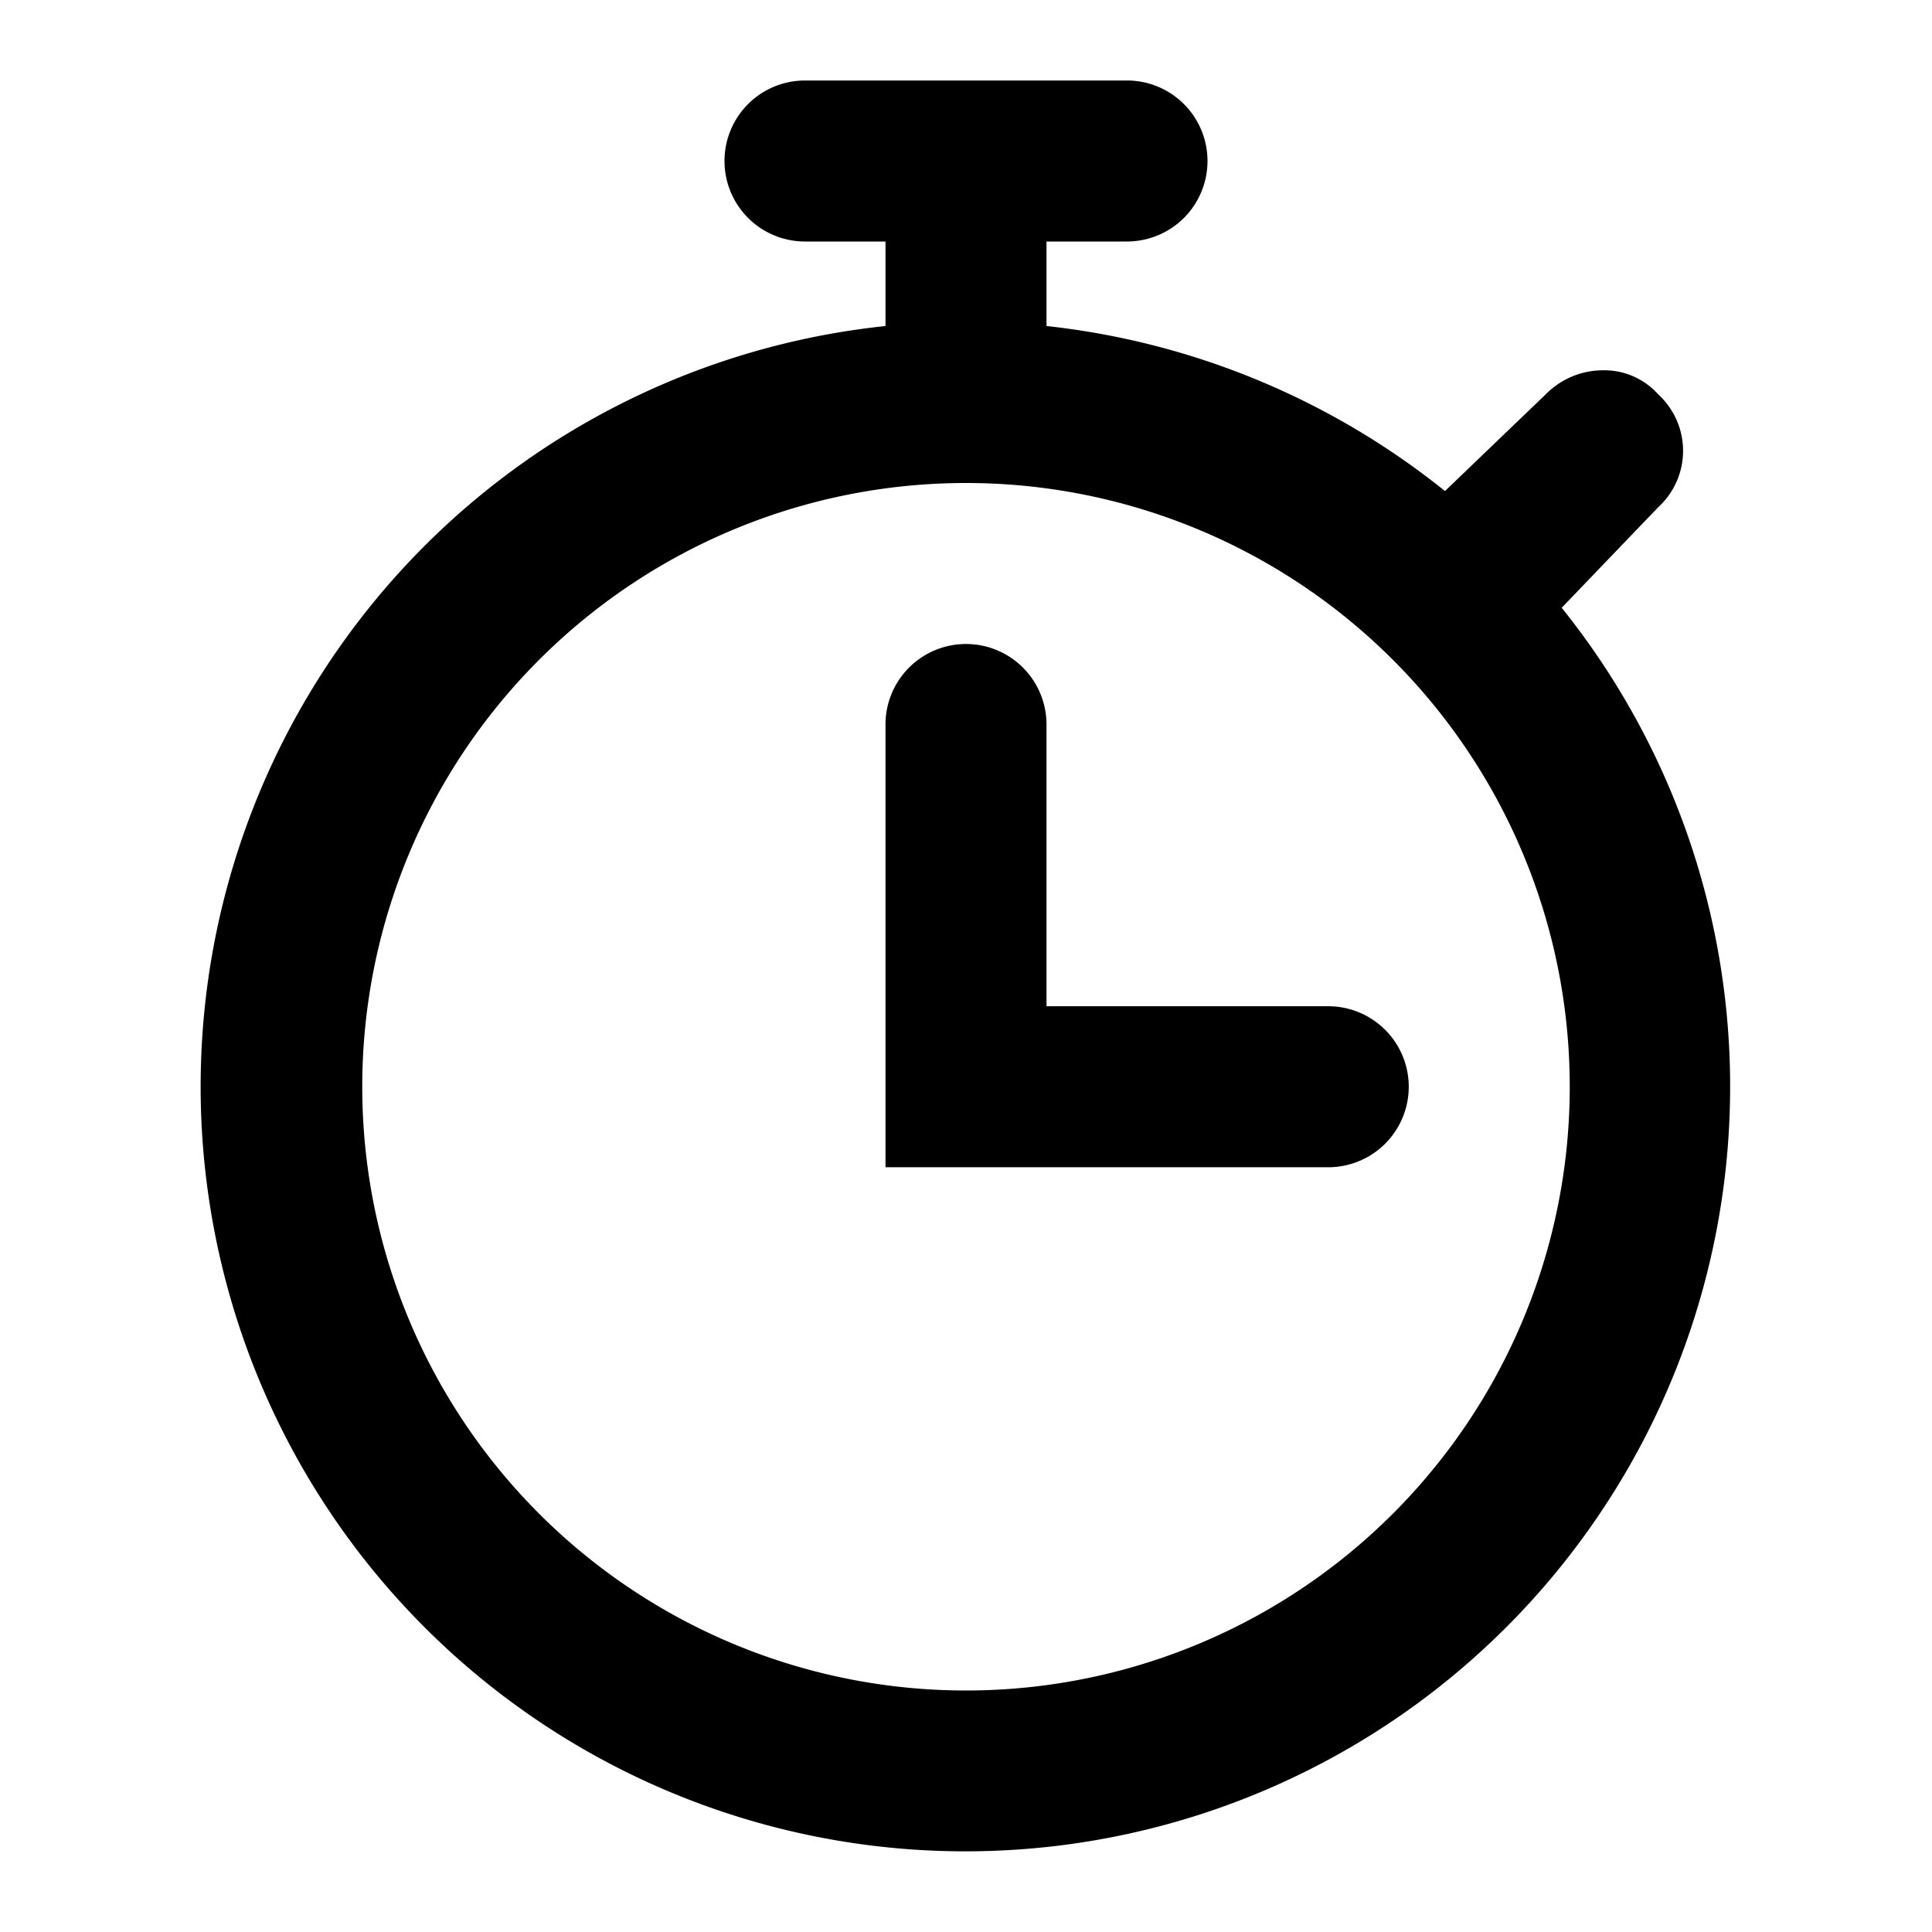
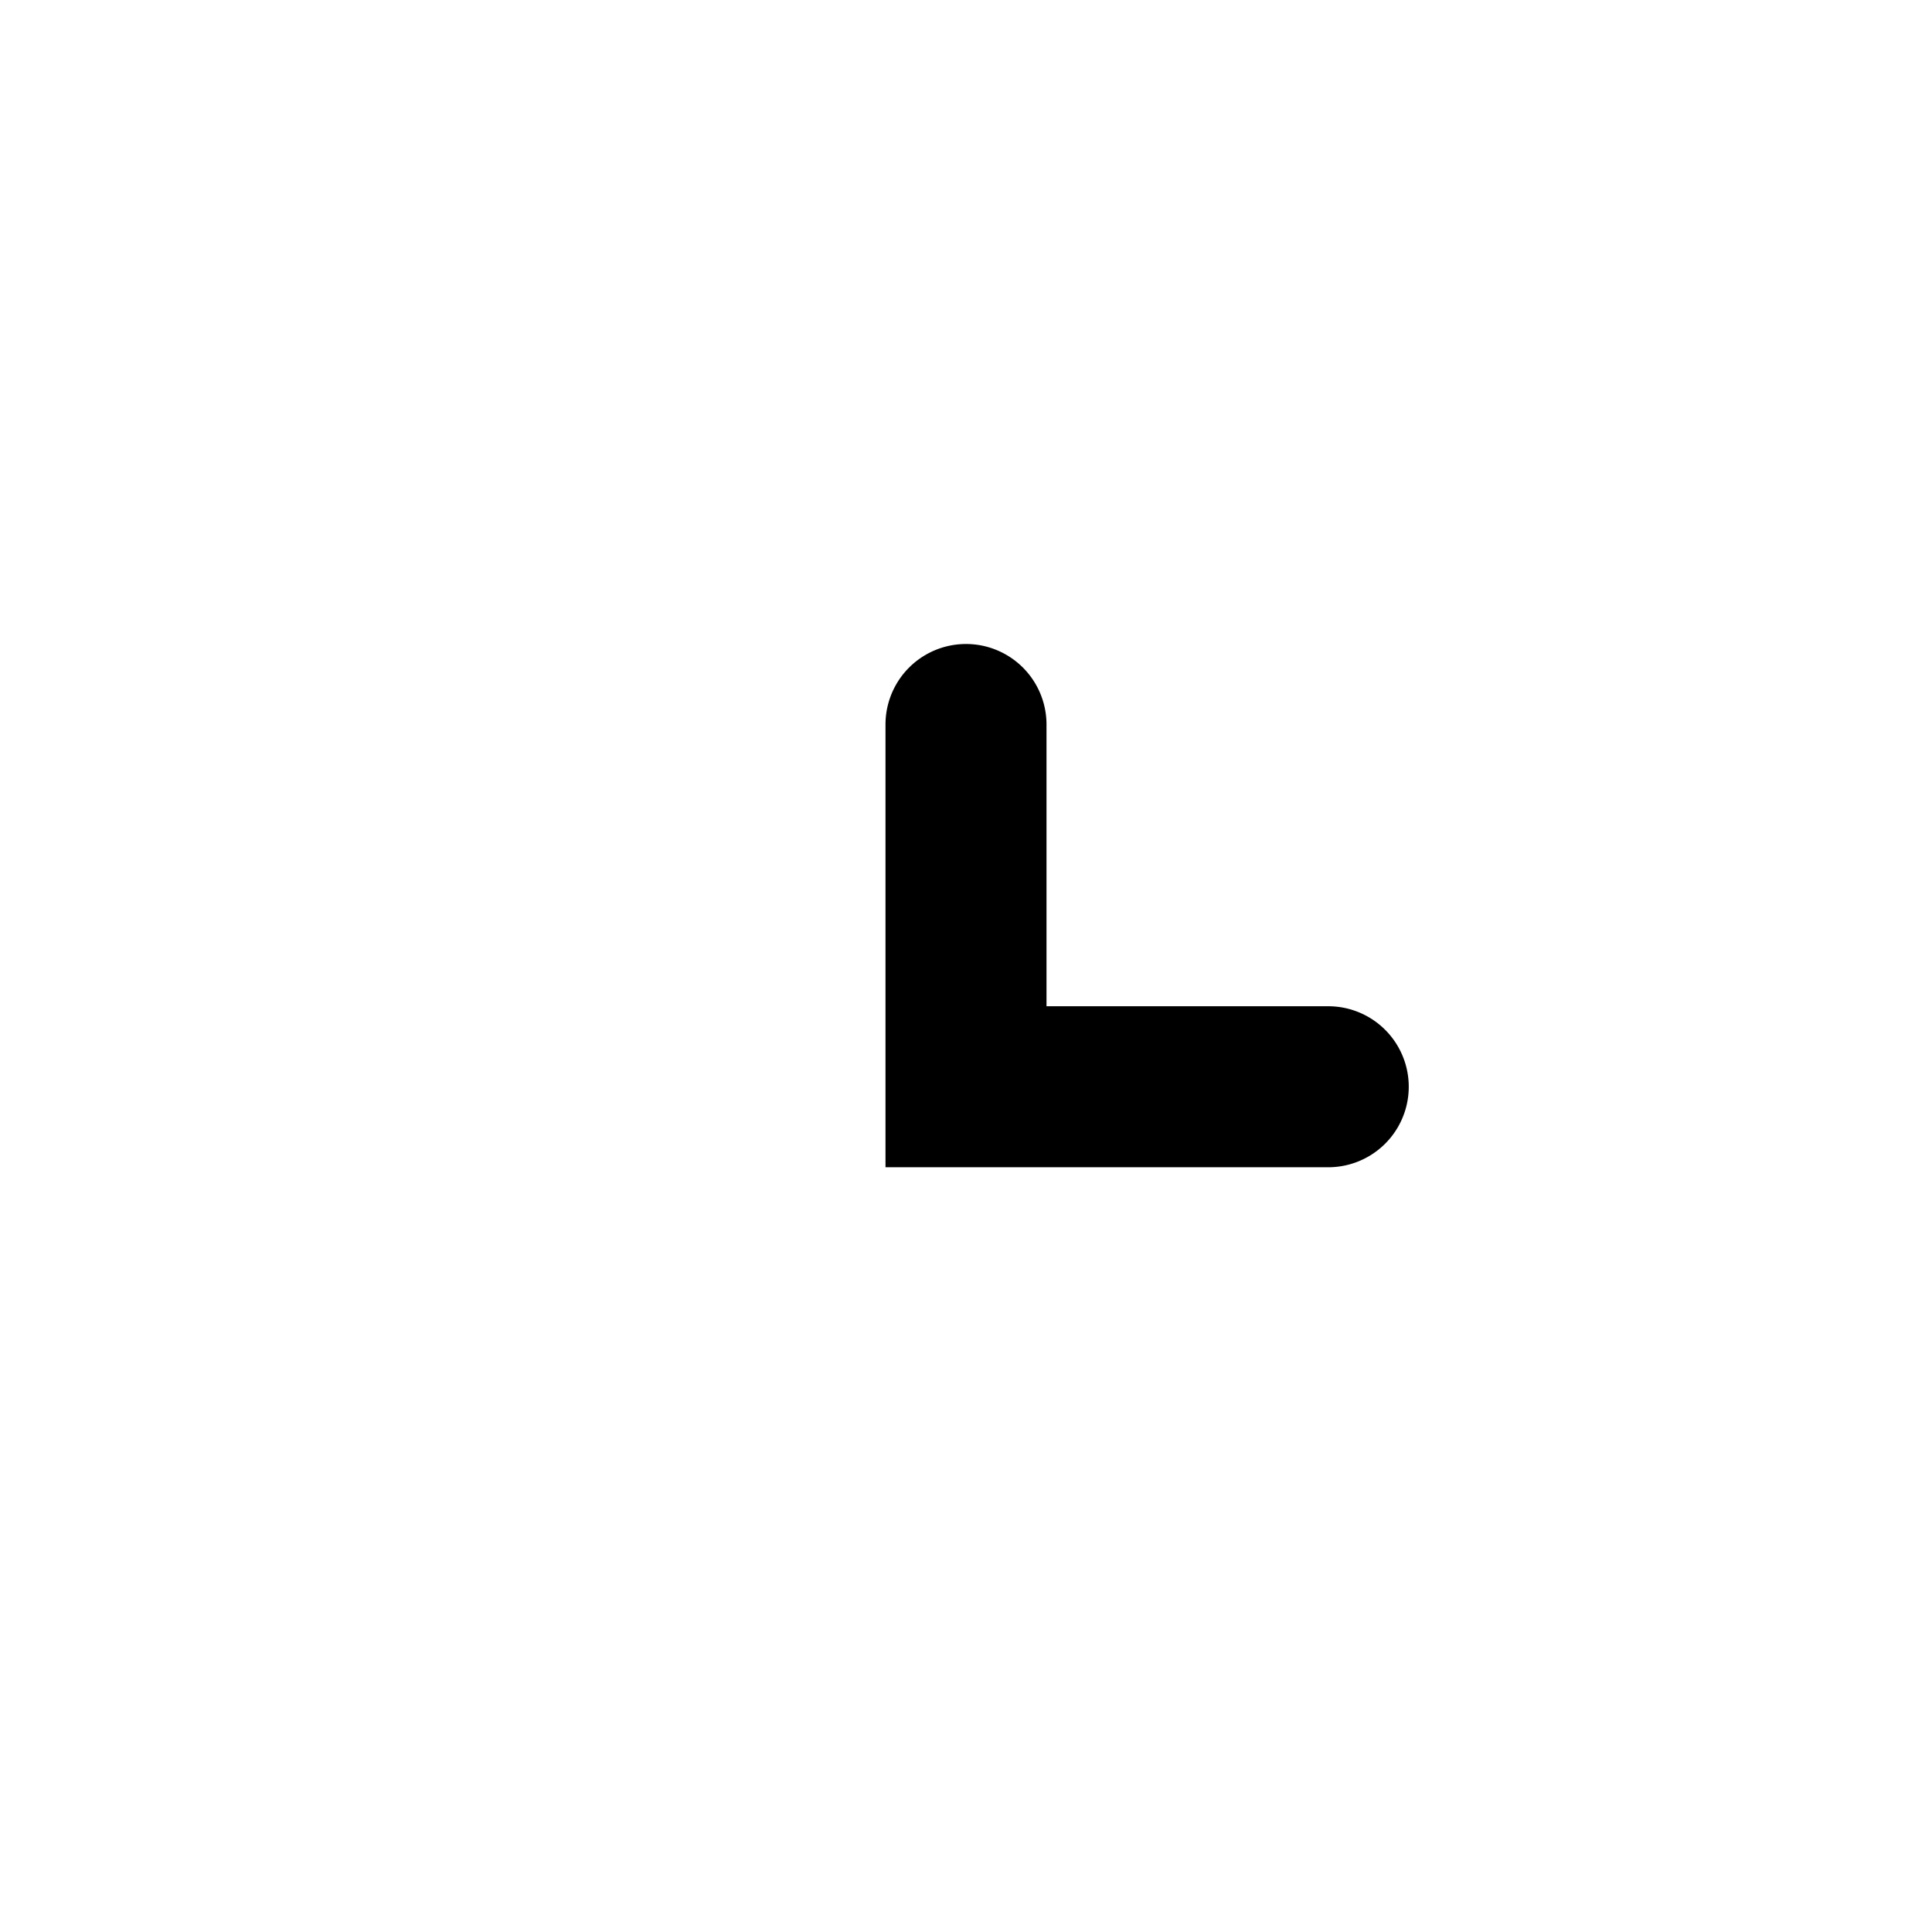
<svg xmlns="http://www.w3.org/2000/svg" width="800px" height="800px" viewBox="0 0 48 48">
  <title>time-stopwatch</title>
  <g id="Layer_2" data-name="Layer 2">
    <g id="invisible_box" data-name="invisible box">
-       <rect width="48" height="48" fill="none" />
-     </g>
+       </g>
    <g id="Q3_icons" data-name="Q3 icons">
      <g>
-         <path d="M38.8,15.1l2.4-2.5a1.9,1.9,0,0,0,0-2.8,1.8,1.8,0,0,0-1.4-.6,2,2,0,0,0-1.4.6l-2.5,2.4A19.1,19.1,0,0,0,26,8.1V6h2a2,2,0,0,0,0-4H20a2,2,0,0,0,0,4h2V8.1a19,19,0,1,0,16.8,7ZM24,42A15,15,0,1,1,39,27,15,15,0,0,1,24,42Z" />
        <path d="M33,25H26V18a2,2,0,0,0-4,0V29H33a2,2,0,0,0,0-4Z" />
      </g>
    </g>
  </g>
</svg>